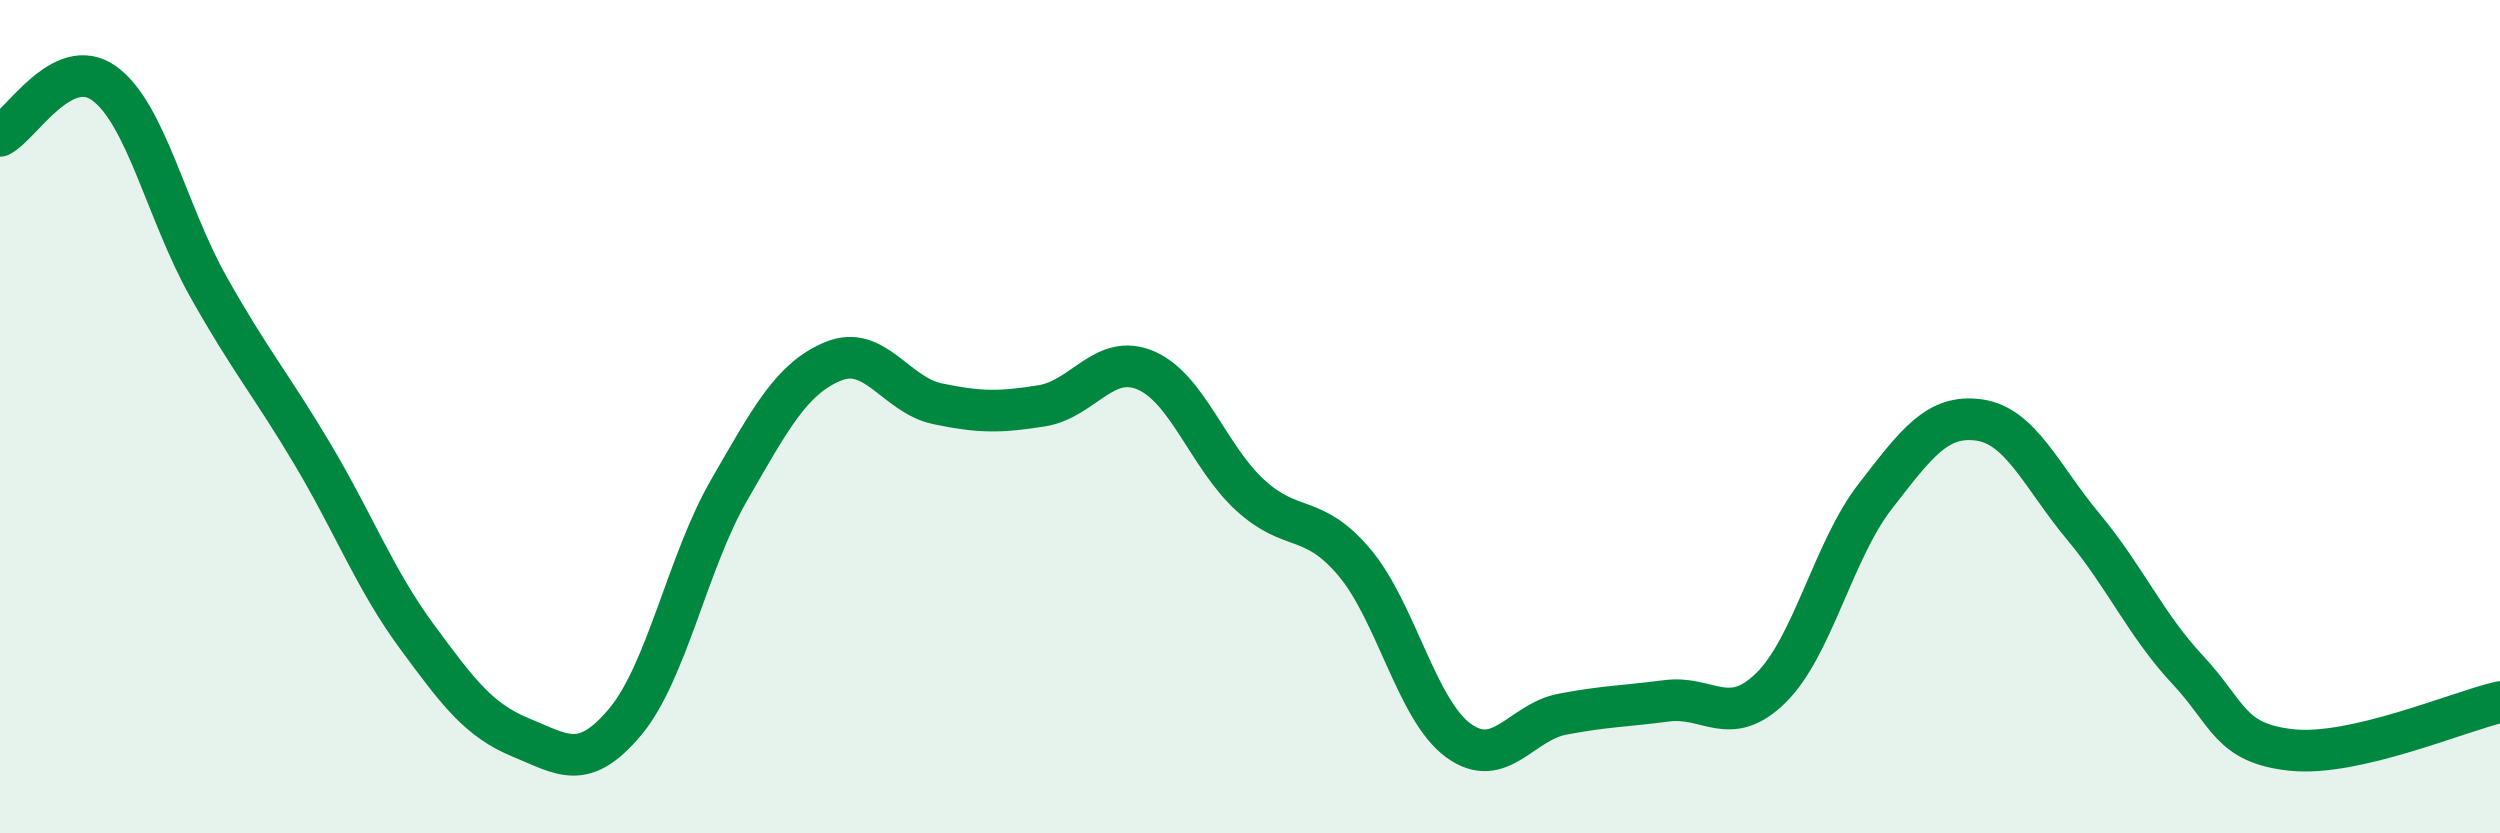
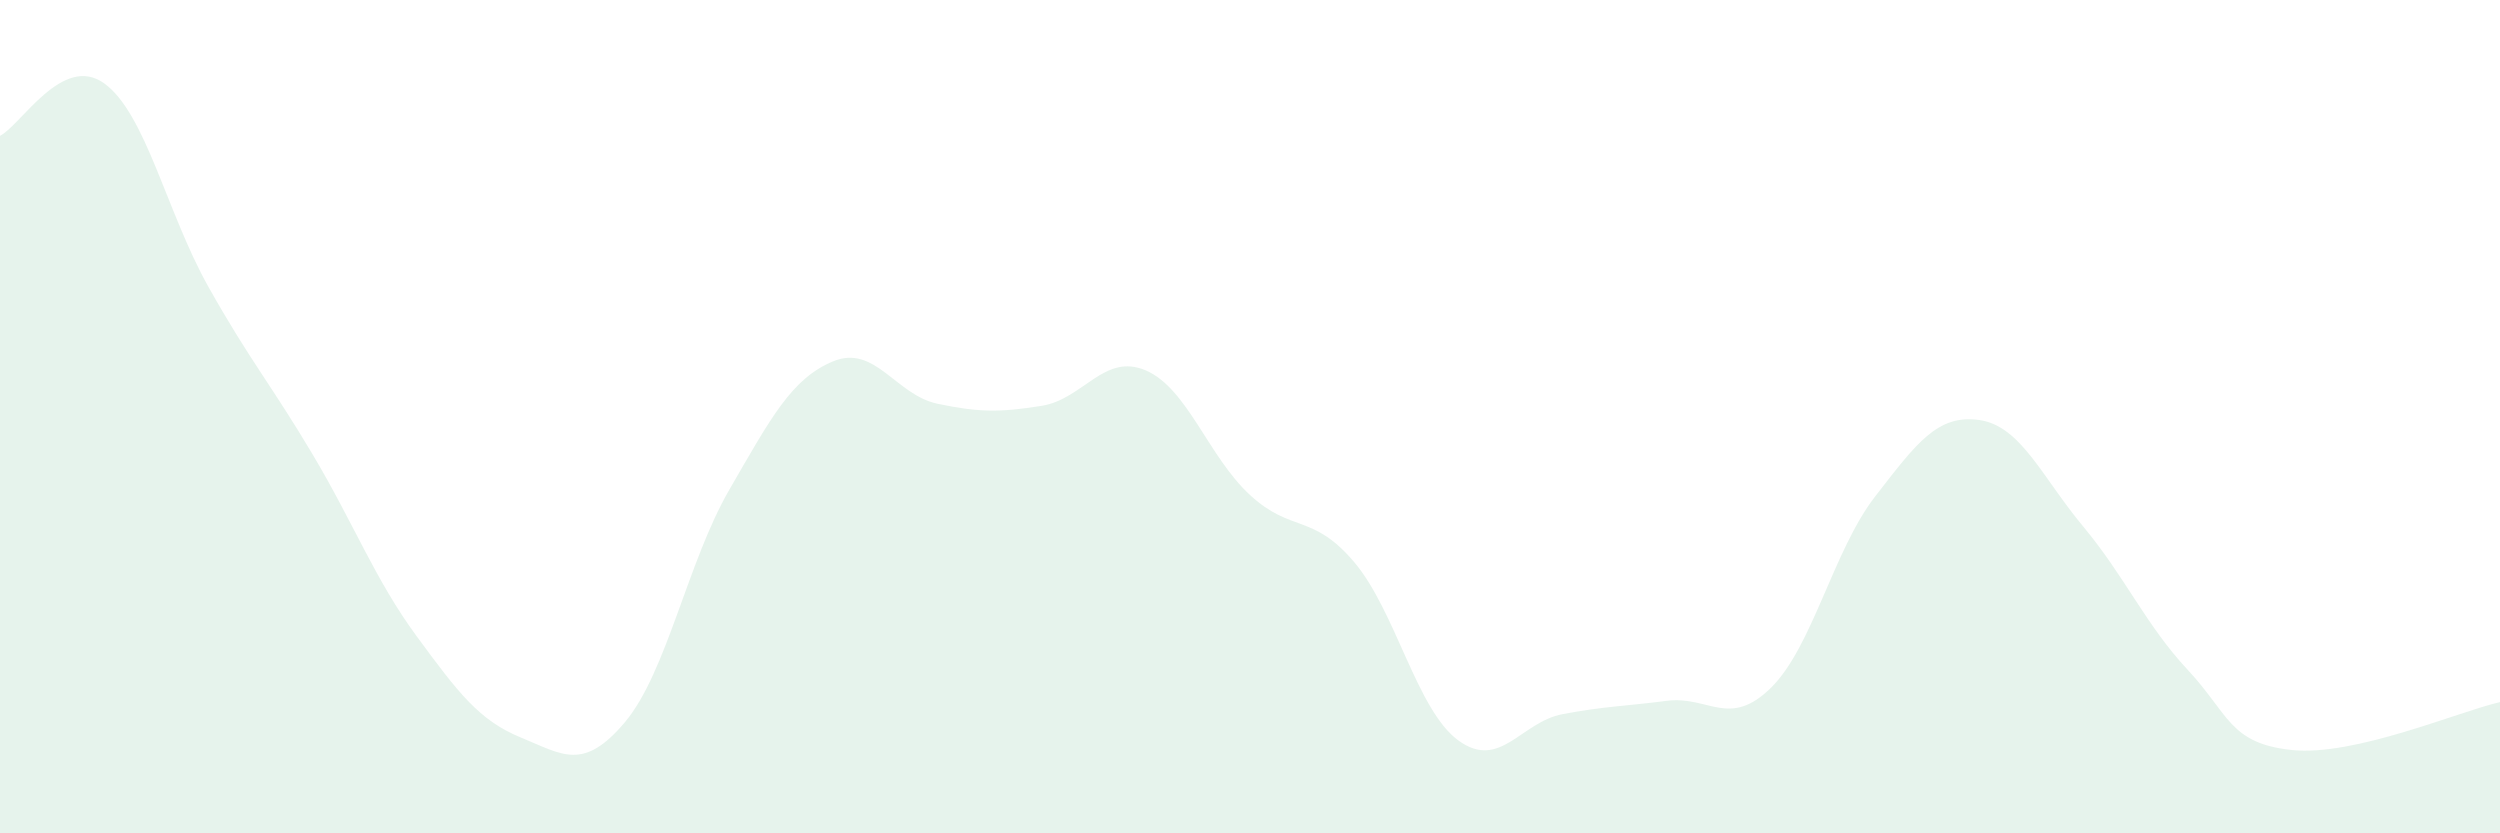
<svg xmlns="http://www.w3.org/2000/svg" width="60" height="20" viewBox="0 0 60 20">
  <path d="M 0,3.26 C 0.5,3.01 1.5,1.28 2.5,2 C 3.5,2.72 4,5.1 5,6.88 C 6,8.66 6.5,9.22 7.5,10.9 C 8.5,12.58 9,13.91 10,15.27 C 11,16.63 11.5,17.29 12.5,17.7 C 13.5,18.11 14,18.52 15,17.33 C 16,16.14 16.5,13.49 17.5,11.76 C 18.5,10.03 19,9.08 20,8.67 C 21,8.26 21.5,9.48 22.5,9.69 C 23.5,9.9 24,9.9 25,9.74 C 26,9.58 26.5,8.46 27.5,8.89 C 28.5,9.32 29,10.96 30,11.88 C 31,12.8 31.5,12.31 32.5,13.49 C 33.5,14.67 34,17.04 35,17.77 C 36,18.5 36.5,17.33 37.5,17.14 C 38.5,16.95 39,16.95 40,16.82 C 41,16.69 41.5,17.49 42.5,16.51 C 43.5,15.53 44,13.21 45,11.92 C 46,10.63 46.5,9.94 47.5,10.08 C 48.5,10.22 49,11.44 50,12.64 C 51,13.84 51.5,15 52.5,16.07 C 53.5,17.14 53.5,17.84 55,18 C 56.5,18.16 59,17.08 60,16.85L60 20L0 20Z" fill="#008740" opacity="0.1" stroke-linecap="round" stroke-linejoin="round" />
-   <path d="M 0,3.26 C 0.5,3.01 1.5,1.28 2.5,2 C 3.5,2.72 4,5.1 5,6.88 C 6,8.66 6.5,9.22 7.5,10.9 C 8.5,12.58 9,13.91 10,15.27 C 11,16.63 11.5,17.29 12.5,17.7 C 13.5,18.11 14,18.52 15,17.33 C 16,16.14 16.5,13.49 17.5,11.76 C 18.5,10.03 19,9.08 20,8.67 C 21,8.26 21.5,9.48 22.5,9.69 C 23.5,9.9 24,9.9 25,9.74 C 26,9.58 26.5,8.46 27.5,8.89 C 28.5,9.32 29,10.96 30,11.88 C 31,12.8 31.5,12.31 32.5,13.49 C 33.5,14.67 34,17.04 35,17.77 C 36,18.5 36.5,17.33 37.5,17.14 C 38.5,16.95 39,16.95 40,16.82 C 41,16.69 41.5,17.49 42.5,16.51 C 43.5,15.53 44,13.21 45,11.92 C 46,10.63 46.5,9.94 47.5,10.08 C 48.5,10.22 49,11.44 50,12.64 C 51,13.84 51.5,15 52.5,16.07 C 53.5,17.14 53.5,17.84 55,18 C 56.5,18.16 59,17.08 60,16.85" stroke="#008740" stroke-width="1" fill="none" stroke-linecap="round" stroke-linejoin="round" />
</svg>